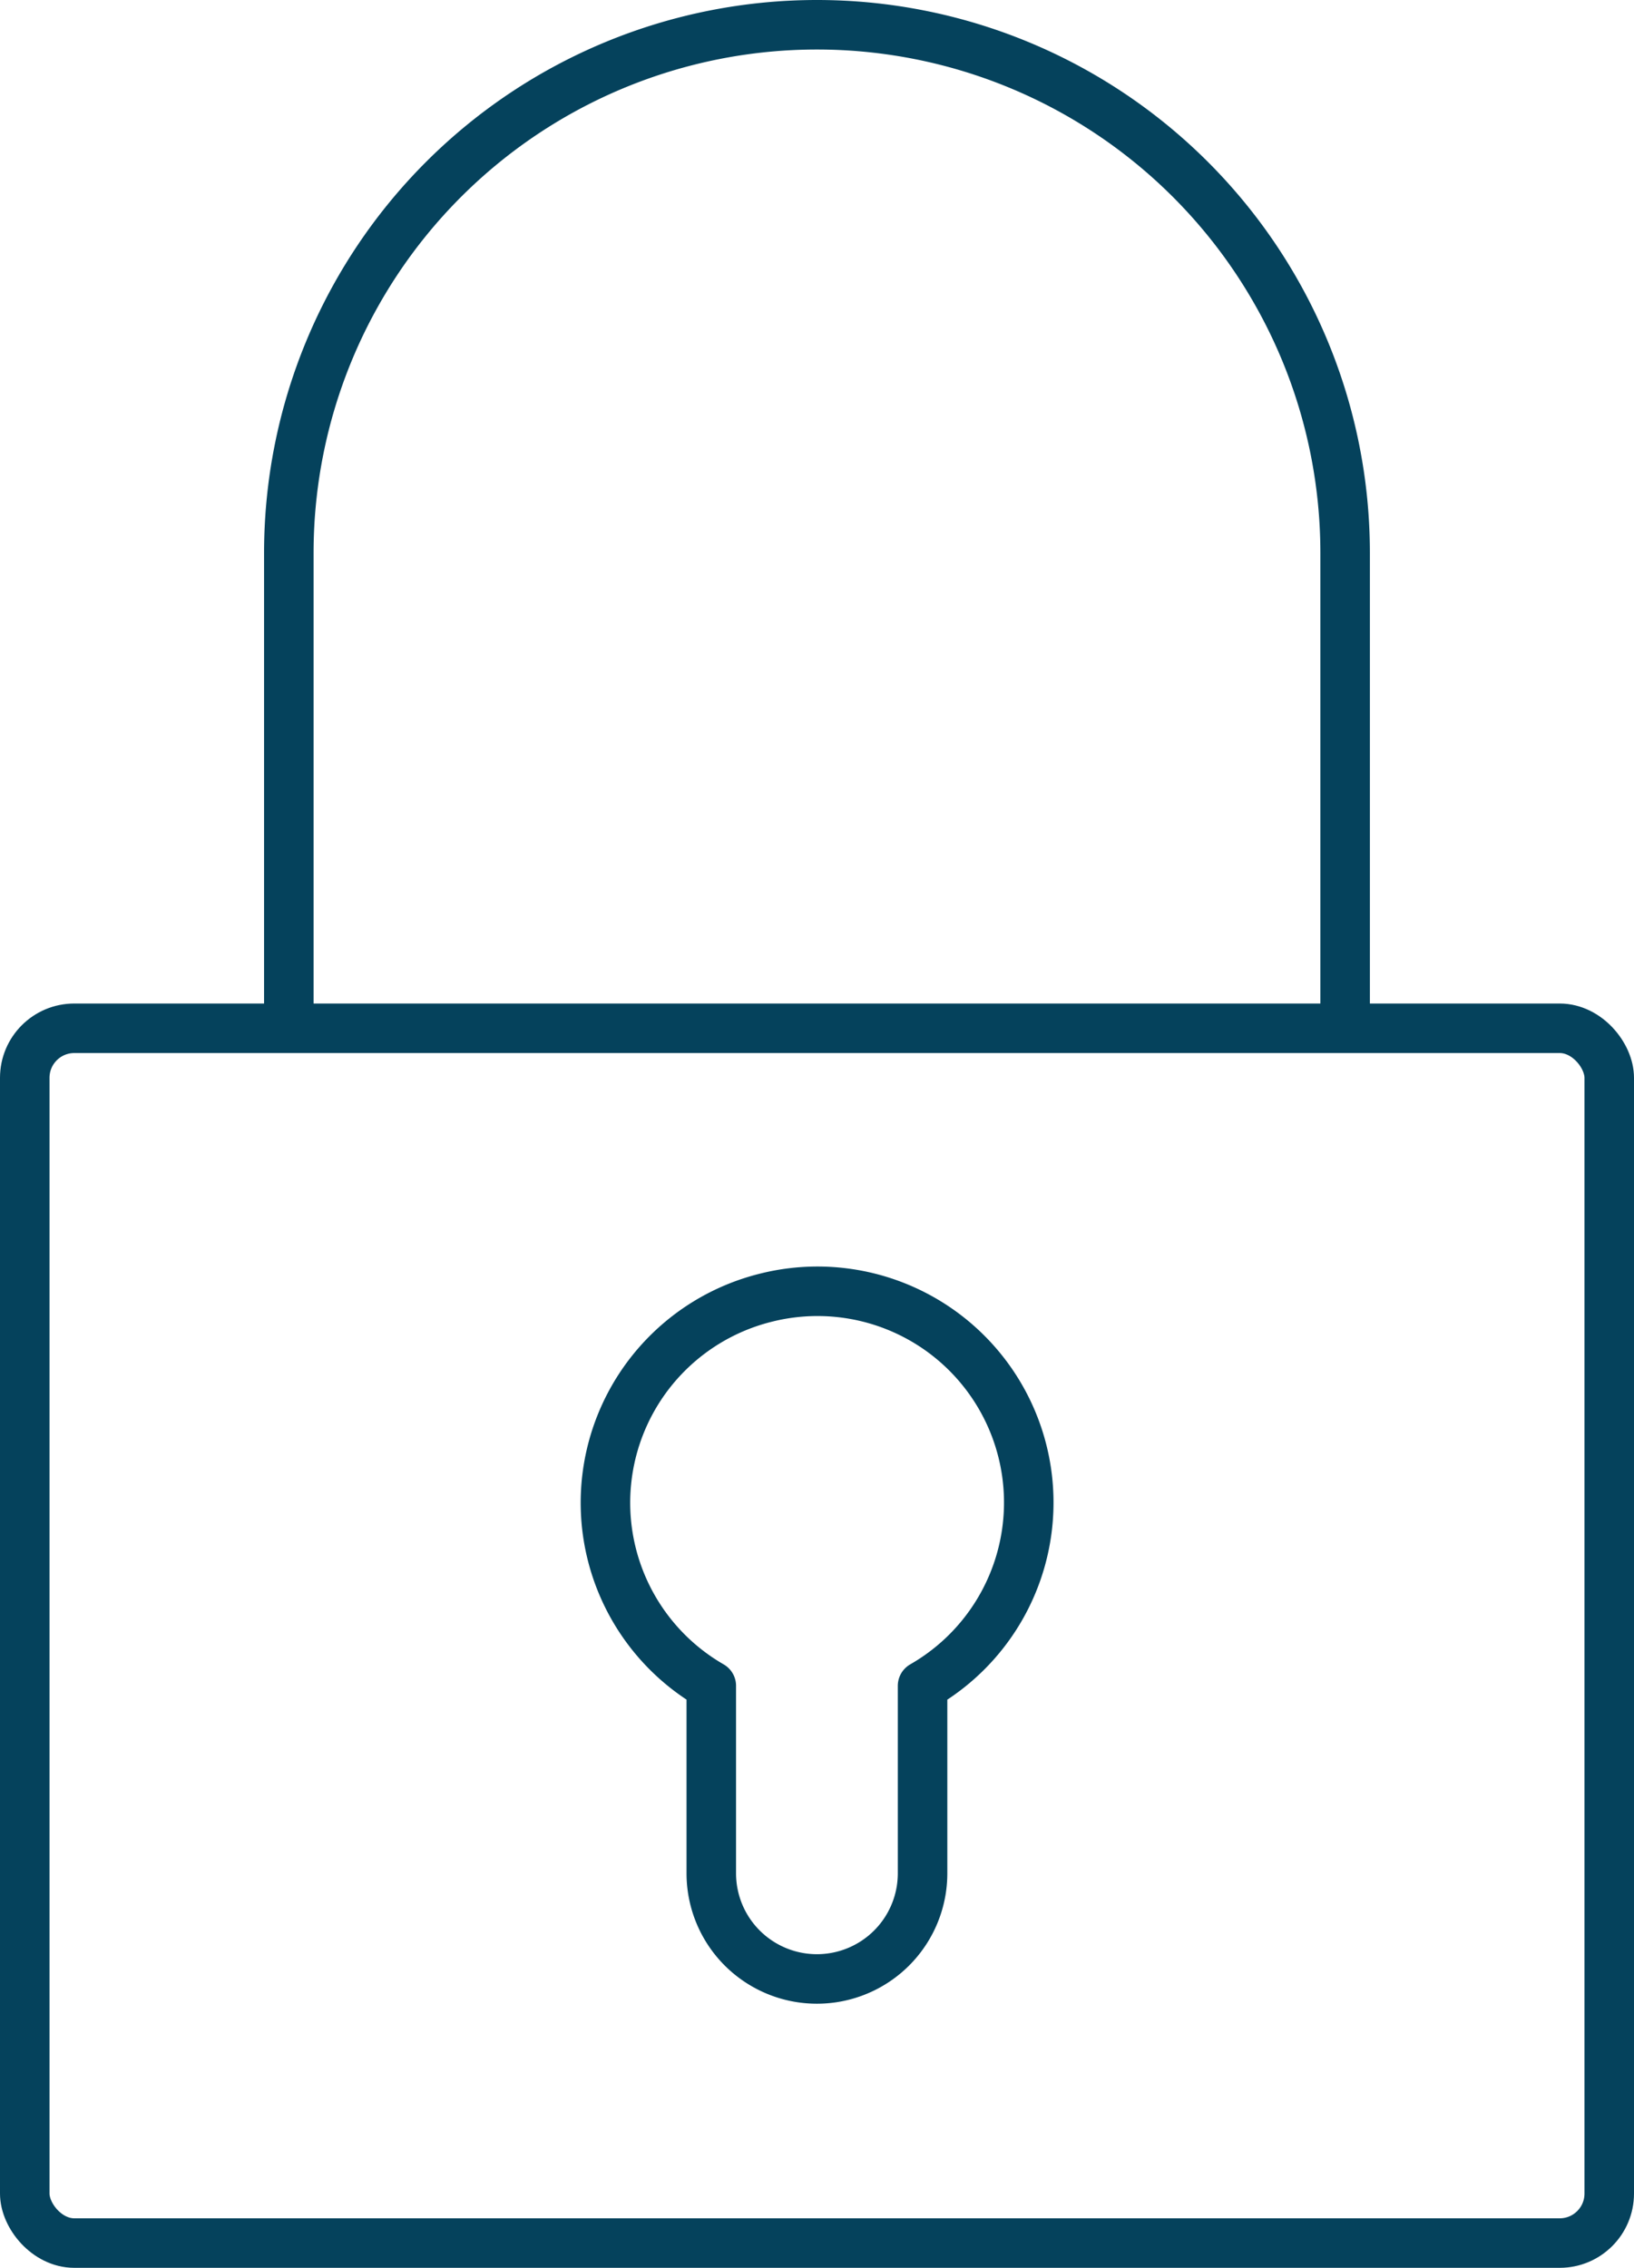
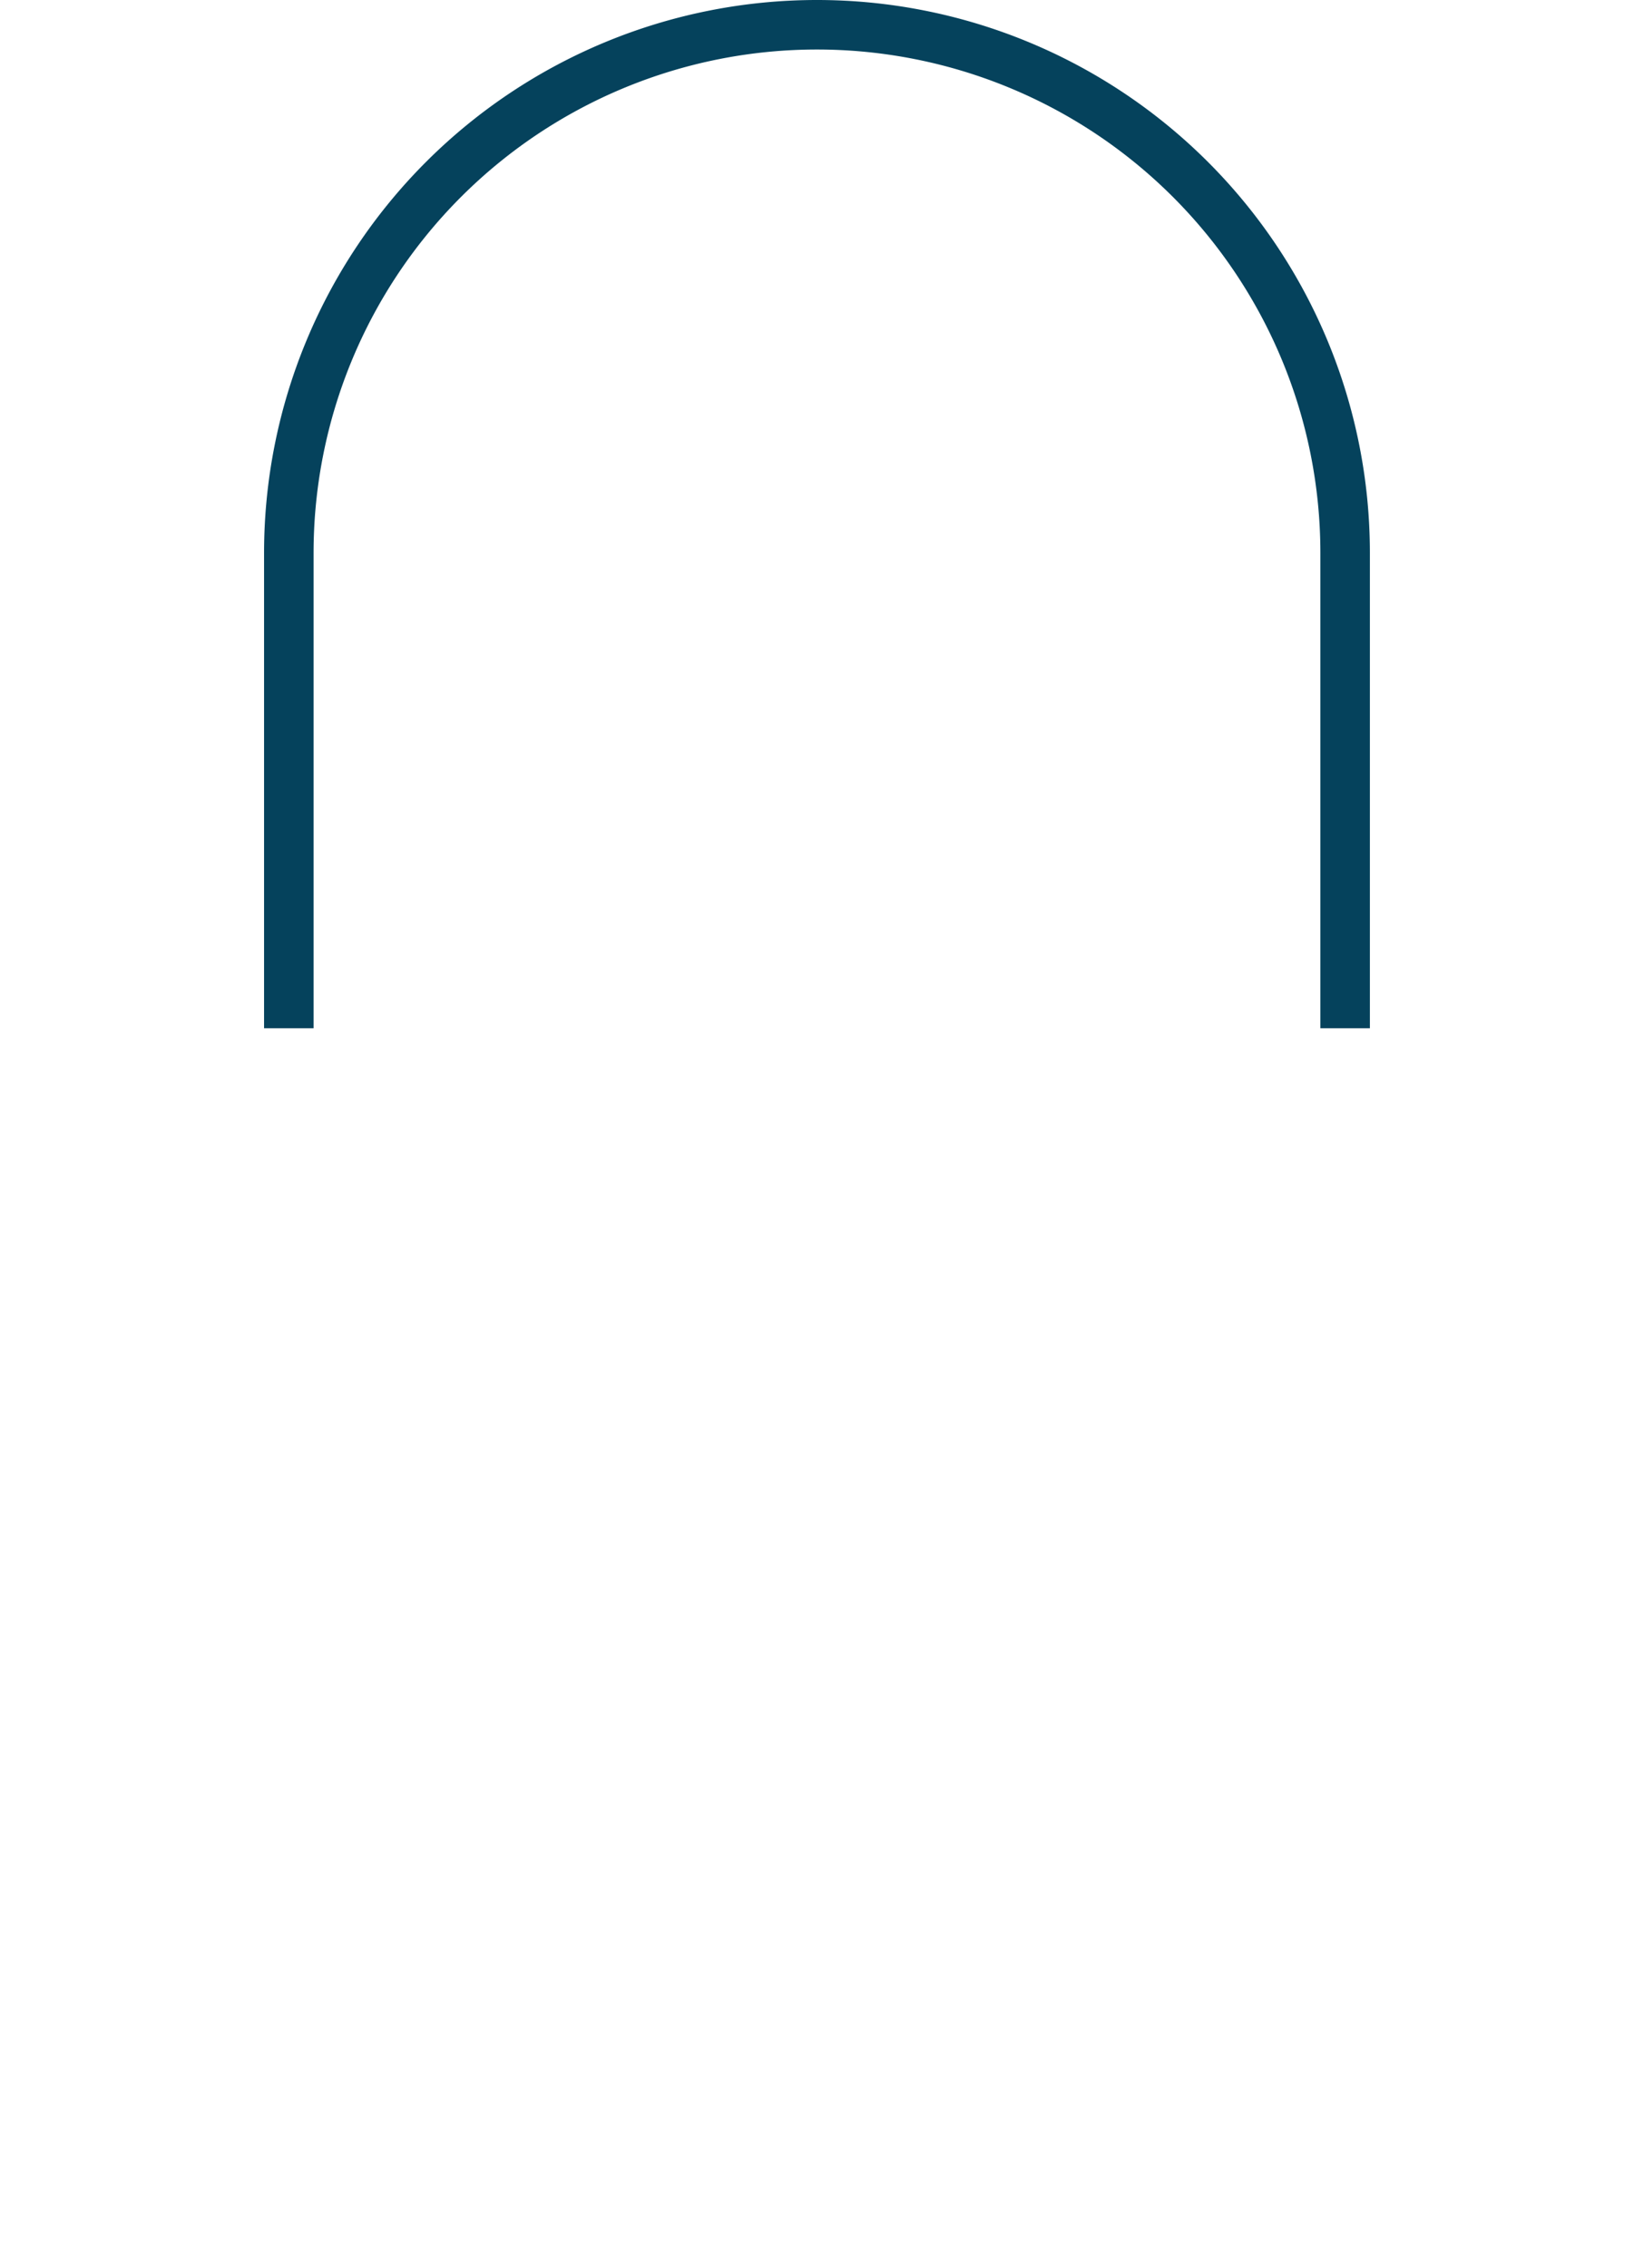
<svg xmlns="http://www.w3.org/2000/svg" width="66" height="91.6" viewBox="0 0 66 91.6">
  <g id="Gruppe_5745" data-name="Gruppe 5745" transform="translate(-1196.156 -1031.836)">
-     <rect id="Rechteck_759" data-name="Rechteck 759" width="64" height="49.067" rx="2" transform="translate(1197.156 1073.37)" fill="none" stroke="#05425c" stroke-linejoin="round" stroke-width="2" />
    <path id="Pfad_1539" data-name="Pfad 1539" d="M63,251.533v-19.2A21.333,21.333,0,0,1,84.333,211h0a21.333,21.333,0,0,1,21.333,21.333v19.2" transform="translate(1144.822 821.836)" fill="none" stroke="#05425c" stroke-linejoin="round" stroke-width="2" />
-     <path id="Pfad_1540" data-name="Pfad 1540" d="M75.4,235.257a8.533,8.533,0,0,0-2.133,15.659v7.573a4.267,4.267,0,0,0,4.267,4.267h0a4.267,4.267,0,0,0,4.267-4.267v-7.573a8.533,8.533,0,0,0-6.4-15.659Z" transform="translate(1151.619 849.013)" fill="none" stroke="#05425c" stroke-linejoin="round" stroke-width="2" />
  </g>
</svg>